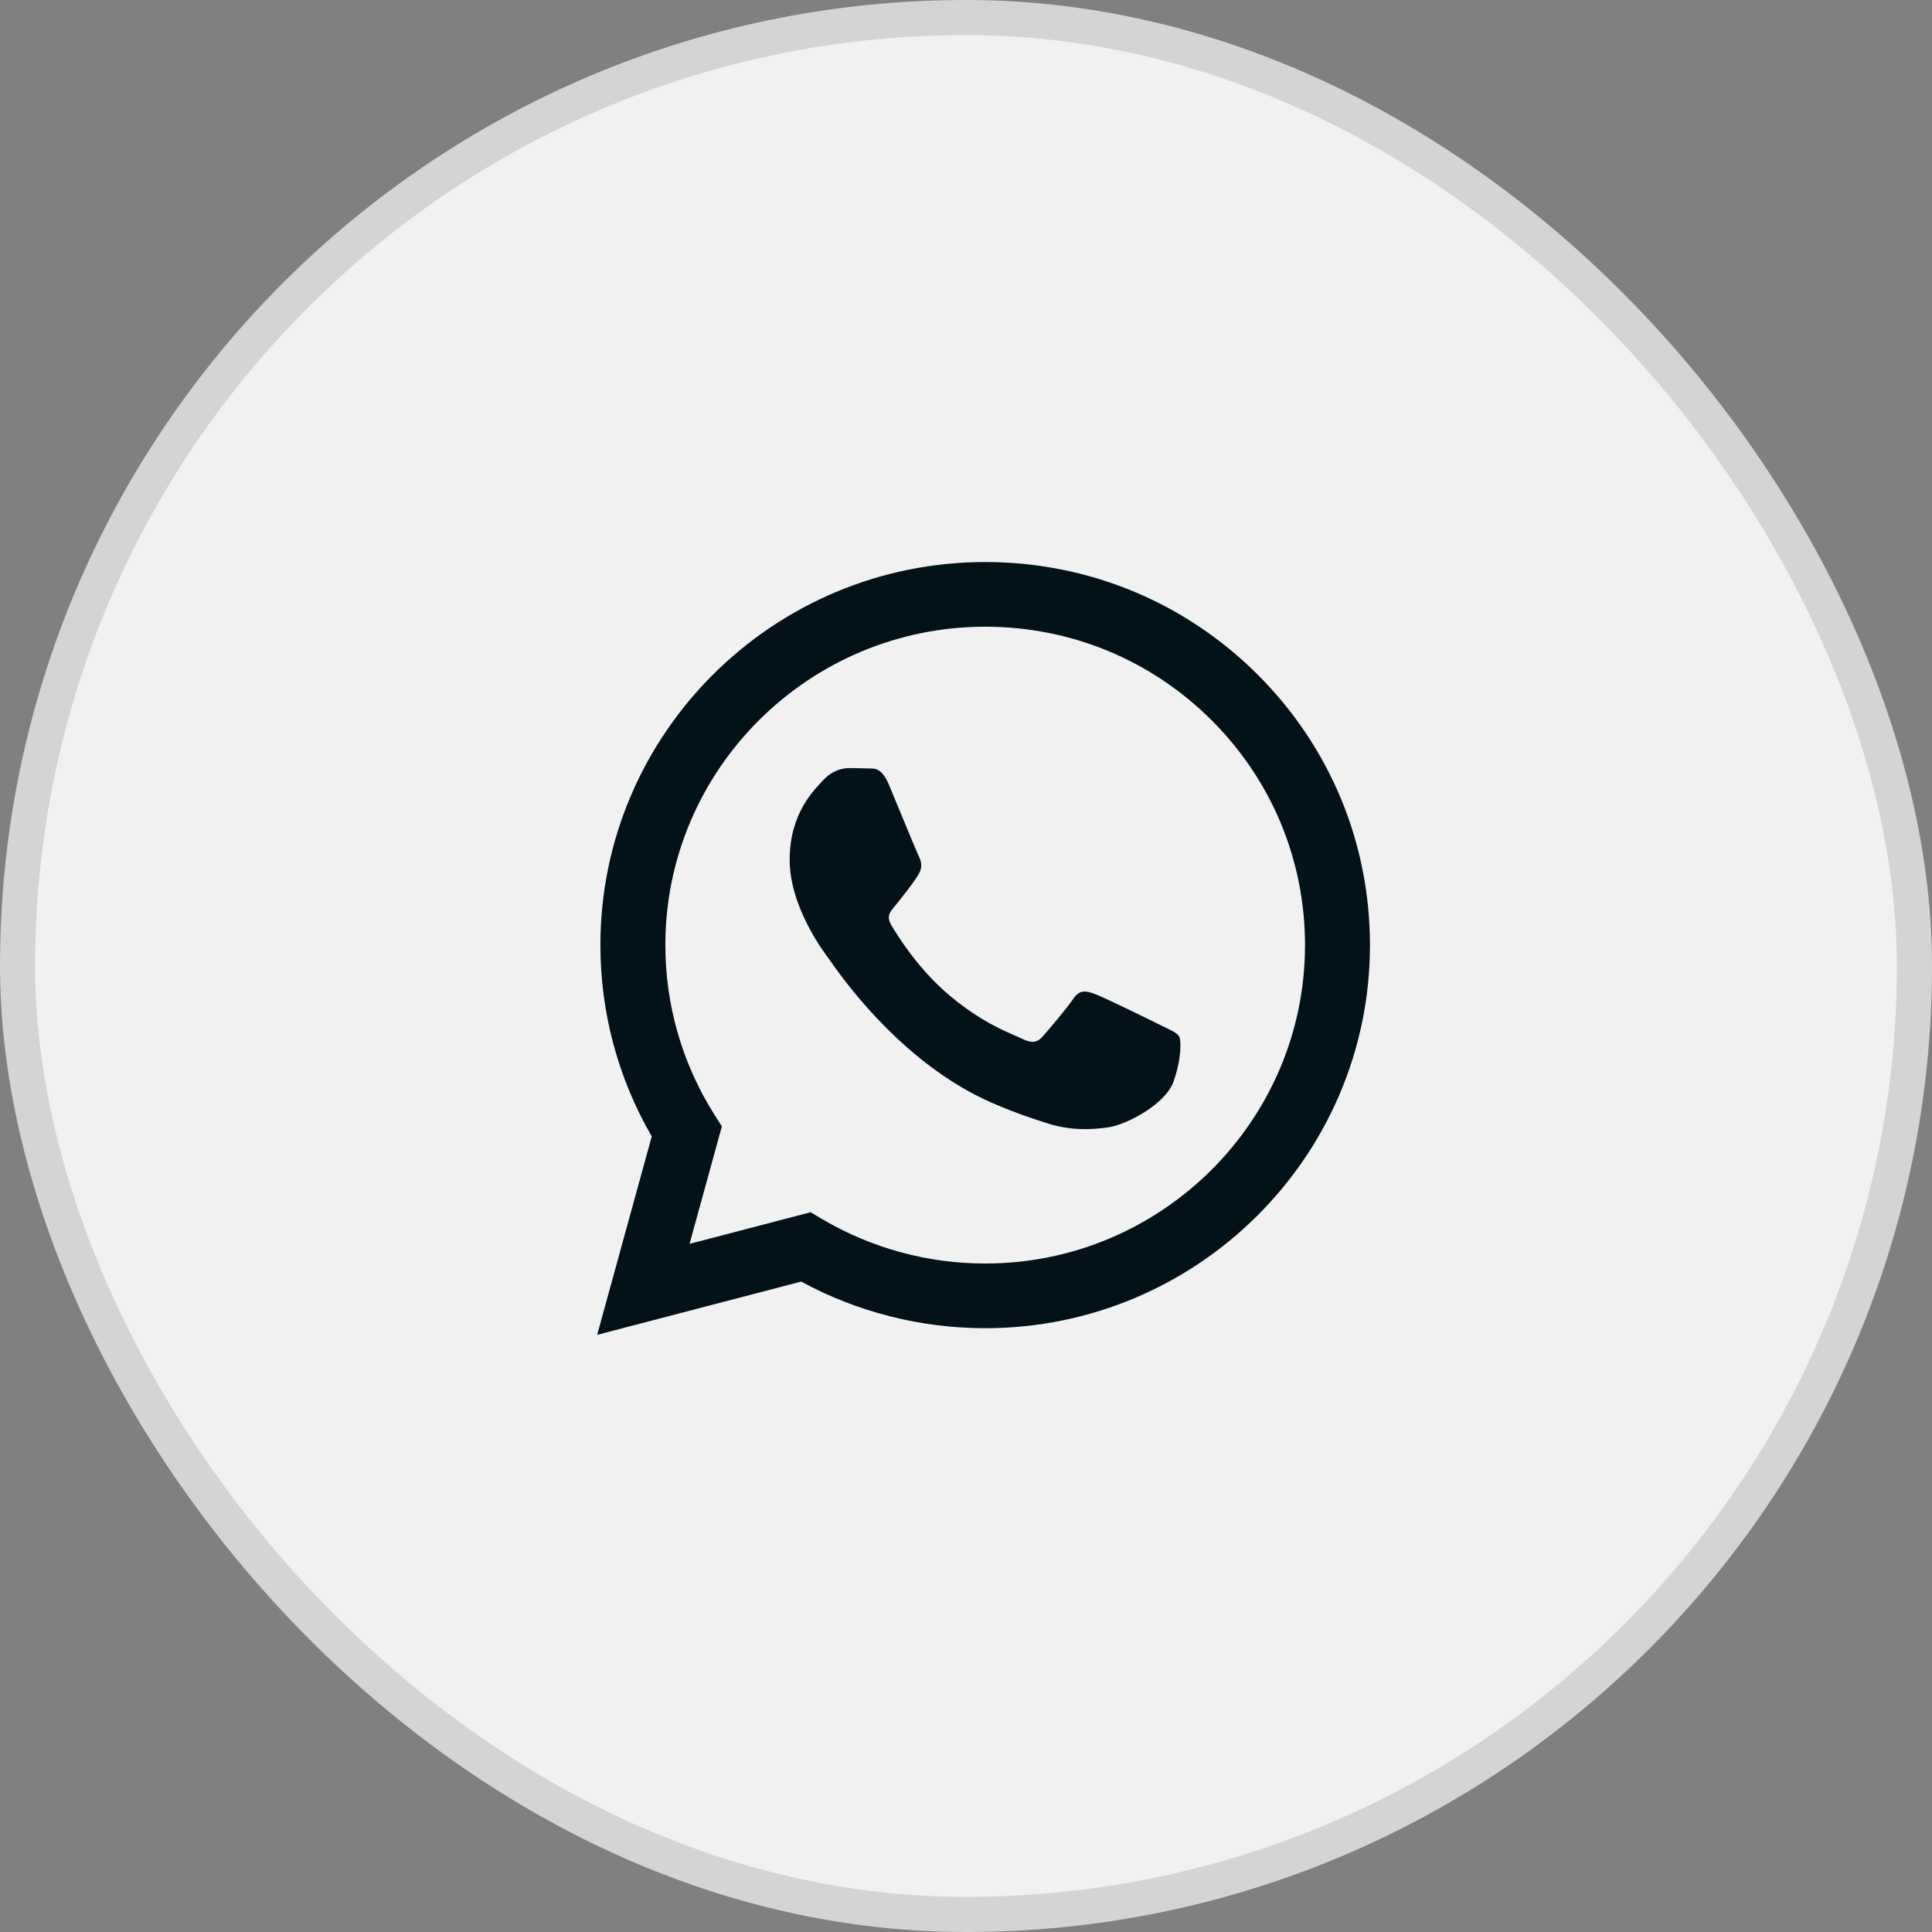
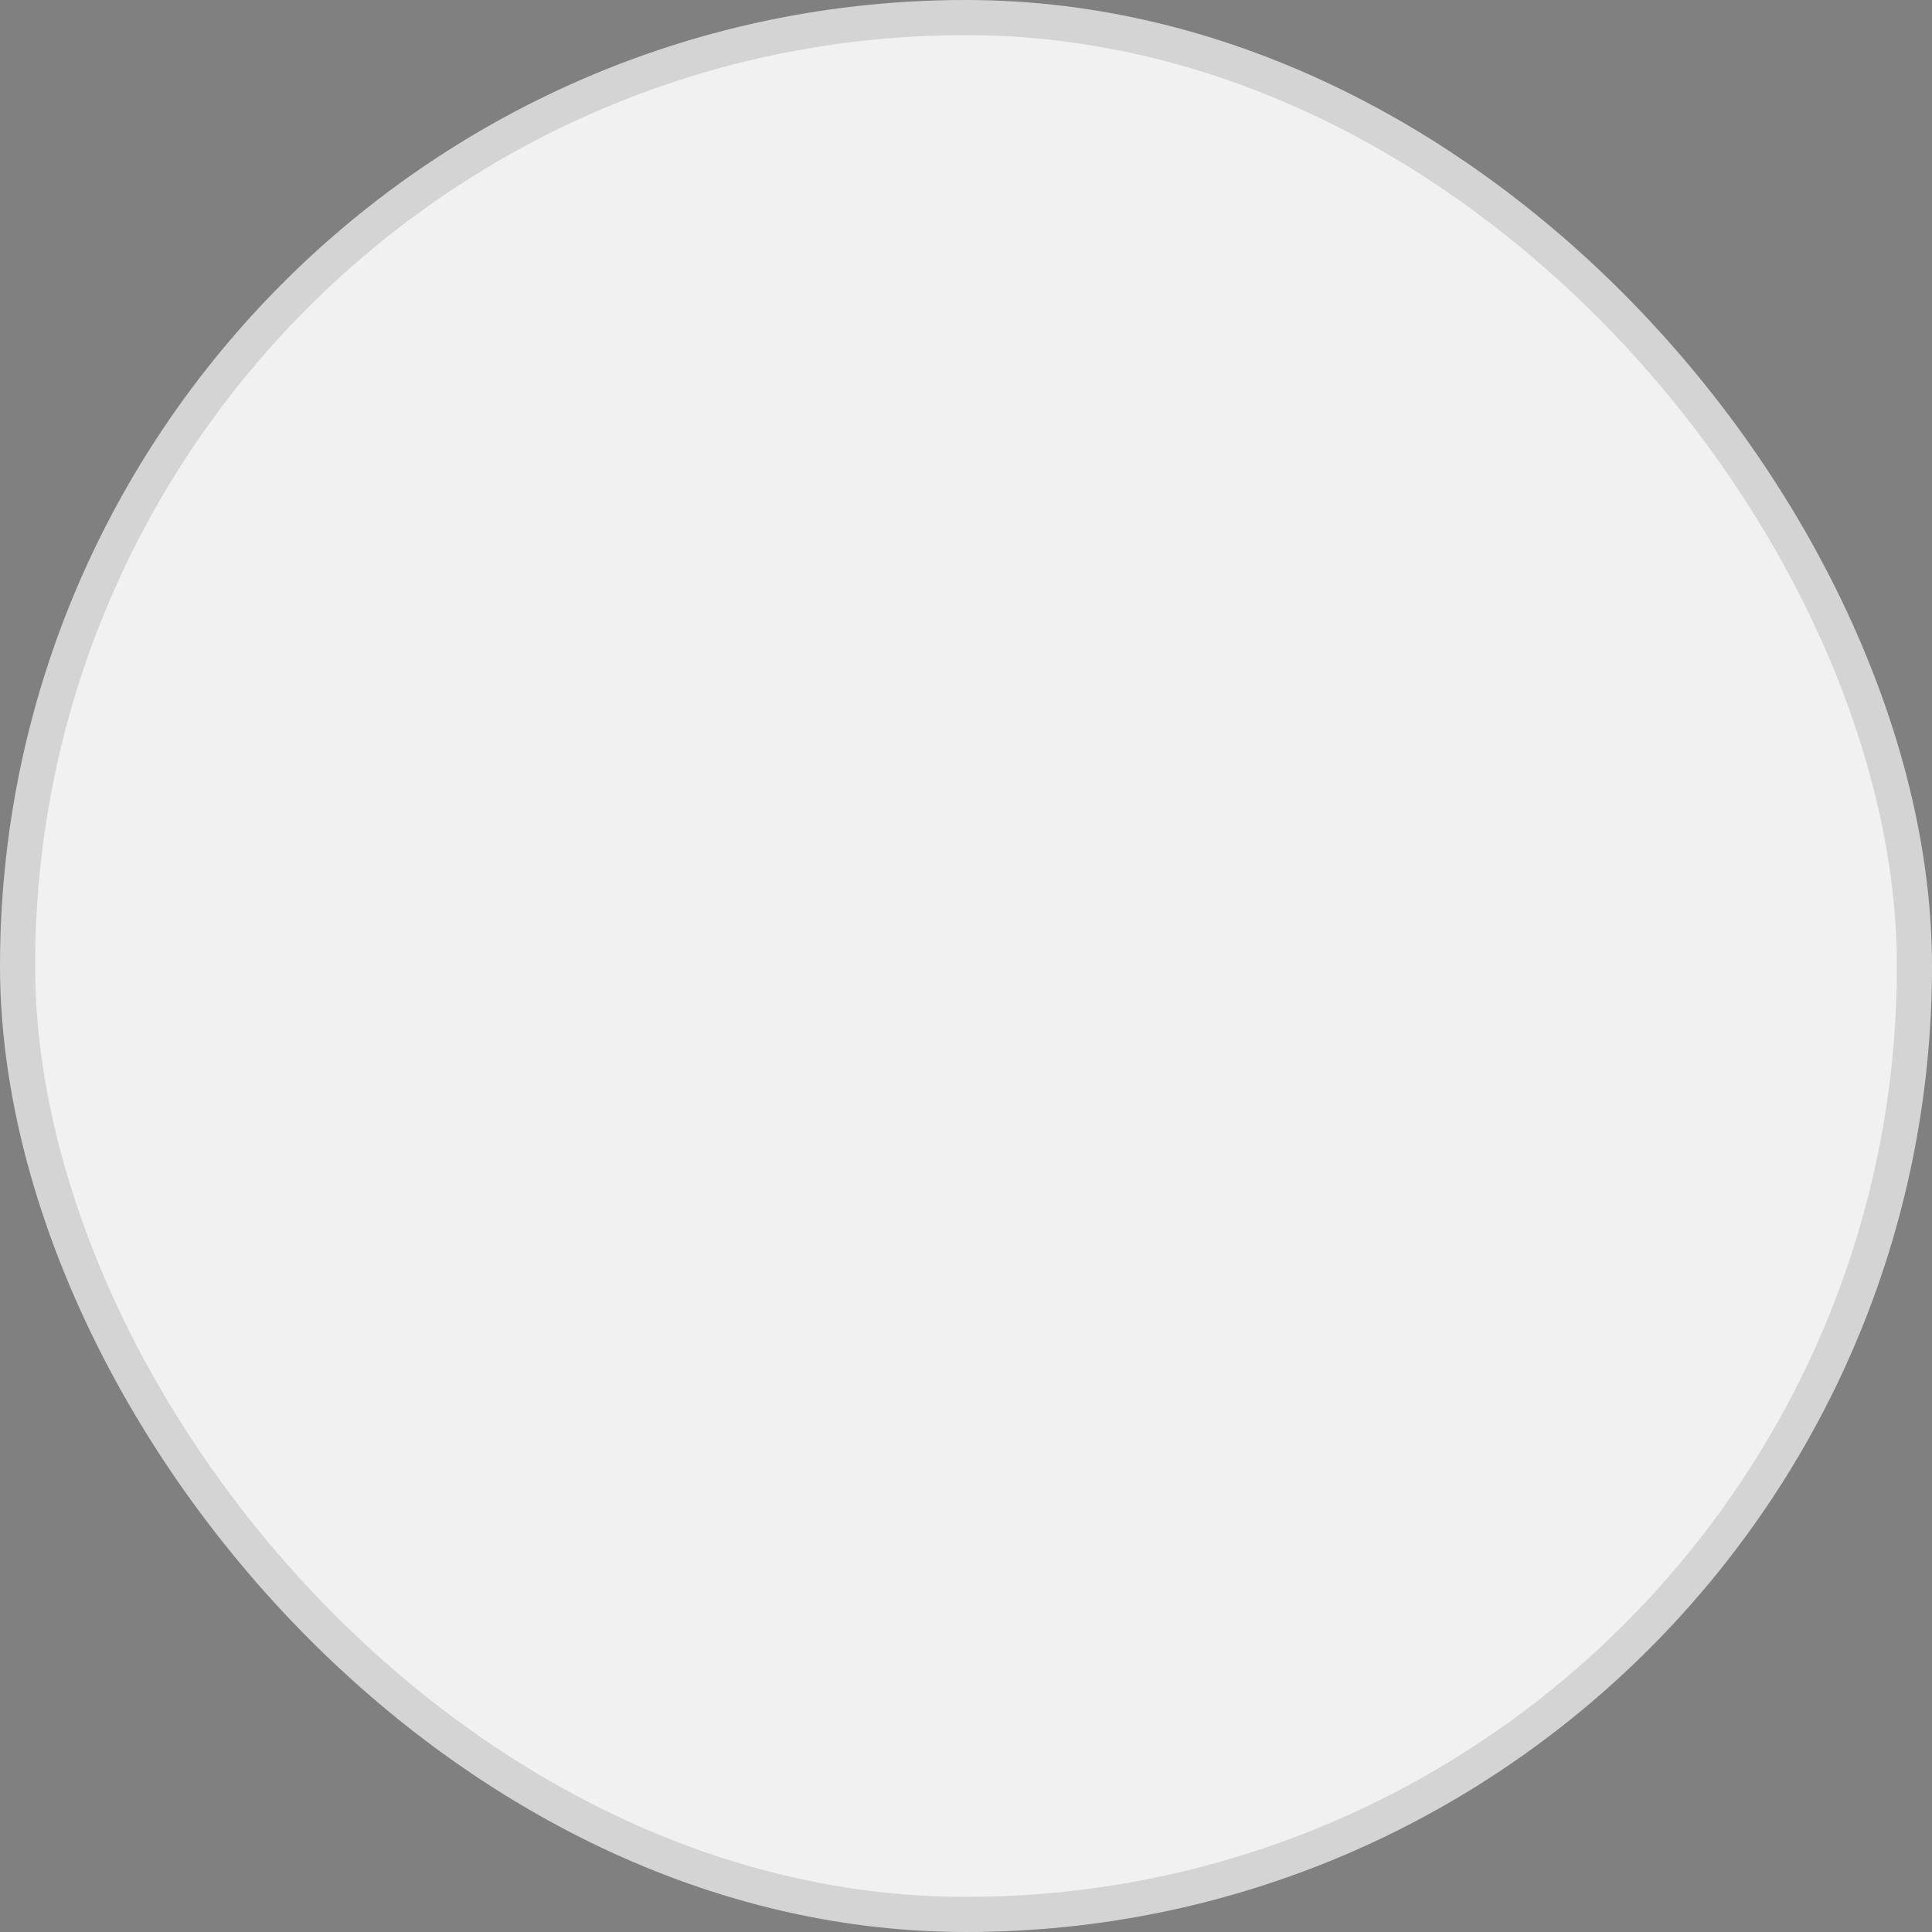
<svg xmlns="http://www.w3.org/2000/svg" width="55" height="55" viewBox="0 0 55 55" fill="none">
  <rect x="0" y="0" width="55" height="55" fill="#808080" stroke="none" />
  <rect x="0.5" y="0.5" width="54" height="54" rx="27" fill="#F1F1F1" stroke="#D4D4D4" />
-   <path fill-rule="evenodd" clip-rule="evenodd" d="M35.795 19.197C33.727 17.137 30.976 16.001 28.046 16C22.008 16 17.094 20.89 17.092 26.901C17.091 28.822 17.595 30.698 18.554 32.351L17 38L22.807 36.484C24.407 37.353 26.208 37.81 28.042 37.811H28.046C34.083 37.811 38.998 32.92 39 26.91C39.001 23.997 37.863 21.258 35.795 19.197ZM28.046 35.97H28.042C26.409 35.969 24.806 35.532 23.408 34.707L23.076 34.51L19.63 35.41L20.55 32.066L20.333 31.724C19.422 30.281 18.941 28.613 18.941 26.901C18.943 21.906 23.028 17.841 28.05 17.841C30.482 17.842 32.767 18.786 34.486 20.498C36.205 22.211 37.151 24.488 37.151 26.909C37.148 31.905 33.064 35.97 28.046 35.97V35.97ZM33.04 29.184C32.766 29.047 31.421 28.388 31.17 28.297C30.919 28.206 30.736 28.161 30.554 28.434C30.372 28.706 29.847 29.32 29.687 29.502C29.528 29.683 29.368 29.706 29.094 29.57C28.821 29.434 27.939 29.146 26.893 28.218C26.08 27.496 25.53 26.604 25.371 26.331C25.211 26.058 25.369 25.925 25.491 25.775C25.787 25.409 26.084 25.025 26.175 24.843C26.266 24.662 26.221 24.502 26.152 24.366C26.084 24.23 25.536 22.889 25.308 22.343C25.086 21.813 24.86 21.884 24.692 21.876C24.533 21.868 24.35 21.866 24.168 21.866C23.985 21.866 23.689 21.934 23.438 22.207C23.187 22.48 22.48 23.139 22.48 24.48C22.48 25.82 23.461 27.116 23.598 27.298C23.734 27.479 25.528 30.231 28.273 31.41C28.926 31.691 29.436 31.859 29.834 31.984C30.489 32.192 31.086 32.162 31.558 32.092C32.083 32.014 33.177 31.433 33.405 30.797C33.633 30.161 33.633 29.616 33.565 29.502C33.496 29.388 33.314 29.32 33.04 29.184V29.184Z" fill="#031118" />
</svg>